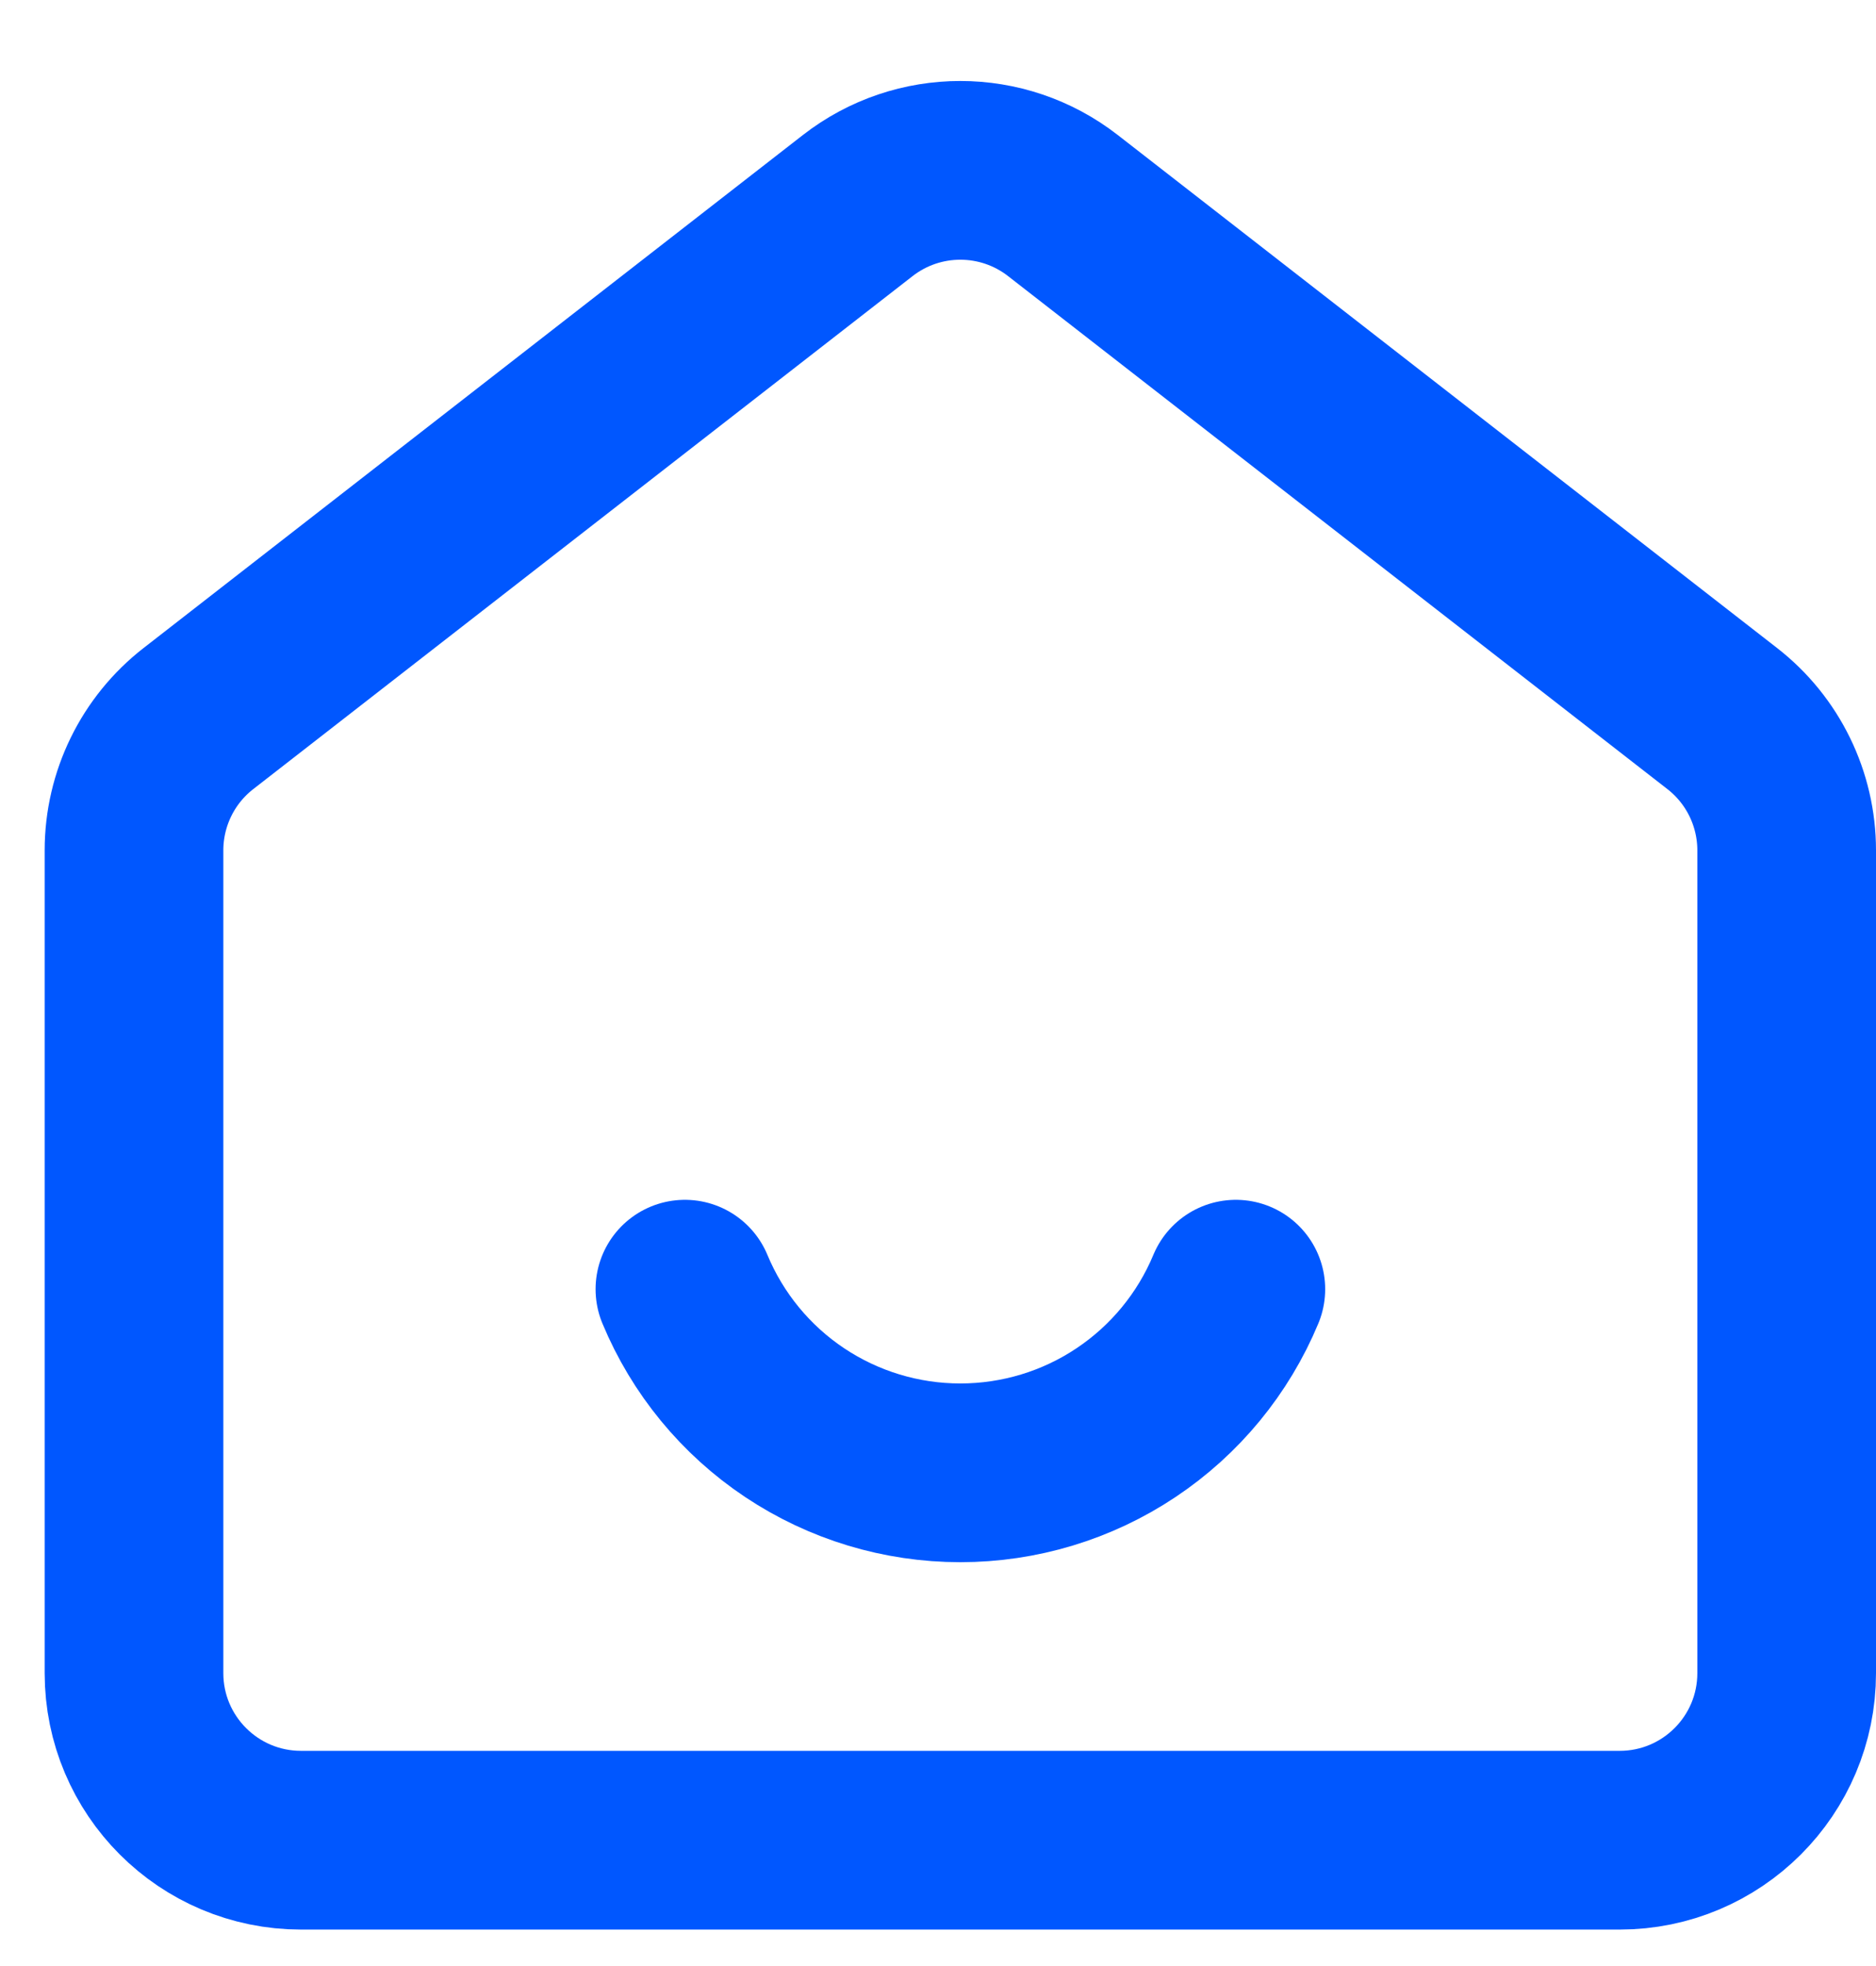
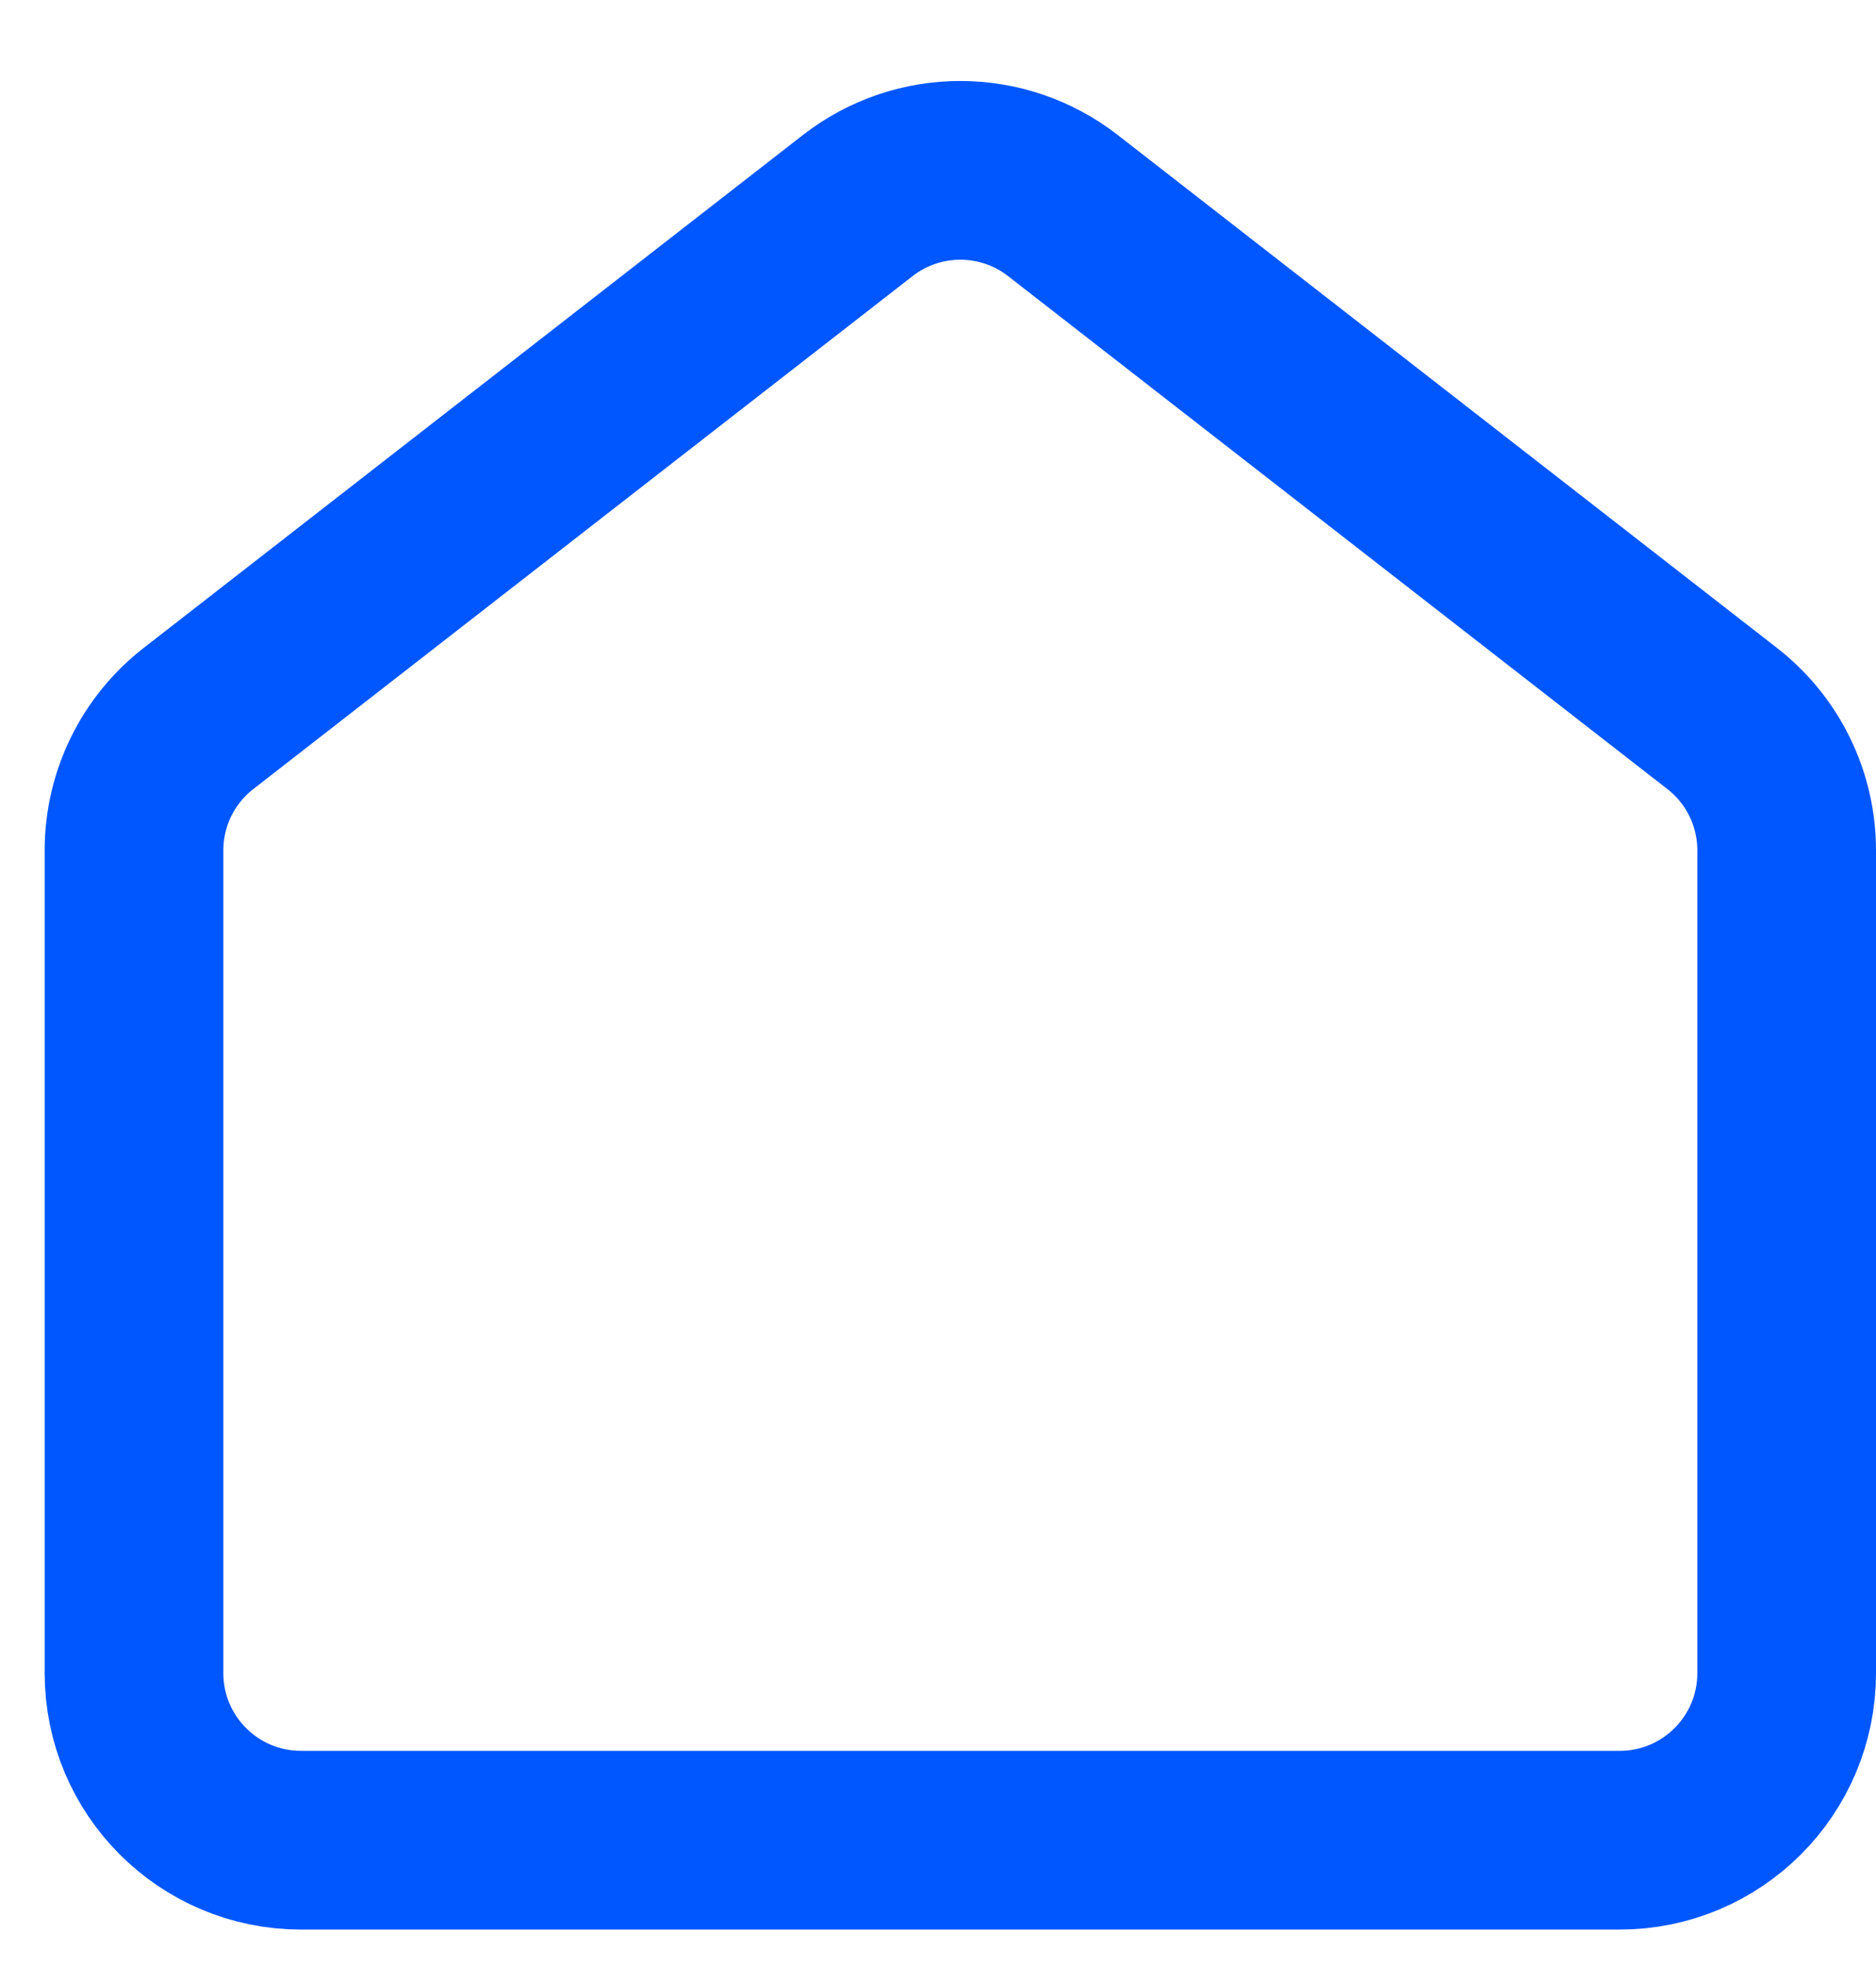
<svg xmlns="http://www.w3.org/2000/svg" width="21" height="22" viewBox="0 0 21 22" fill="none">
  <path d="M1.5 18.722V9.516C1.5 8.939 1.766 8.394 2.222 8.04L9.602 2.3C10.277 1.775 11.223 1.775 11.898 2.3L19.278 8.04C19.734 8.394 20 8.939 20 9.516V18.722C20 19.755 19.163 20.592 18.13 20.592H3.37C2.337 20.592 1.5 19.755 1.5 18.722Z" stroke="#0057FF" stroke-width="2" stroke-linecap="round" stroke-linejoin="round" />
-   <path d="M13.834 14.426C13.581 15.034 13.153 15.554 12.604 15.92C12.056 16.286 11.41 16.481 10.75 16.481C10.09 16.481 9.445 16.286 8.896 15.92C8.347 15.554 7.92 15.034 7.667 14.426" stroke="#0057FF" stroke-width="2" stroke-linecap="round" stroke-linejoin="round" />
</svg>